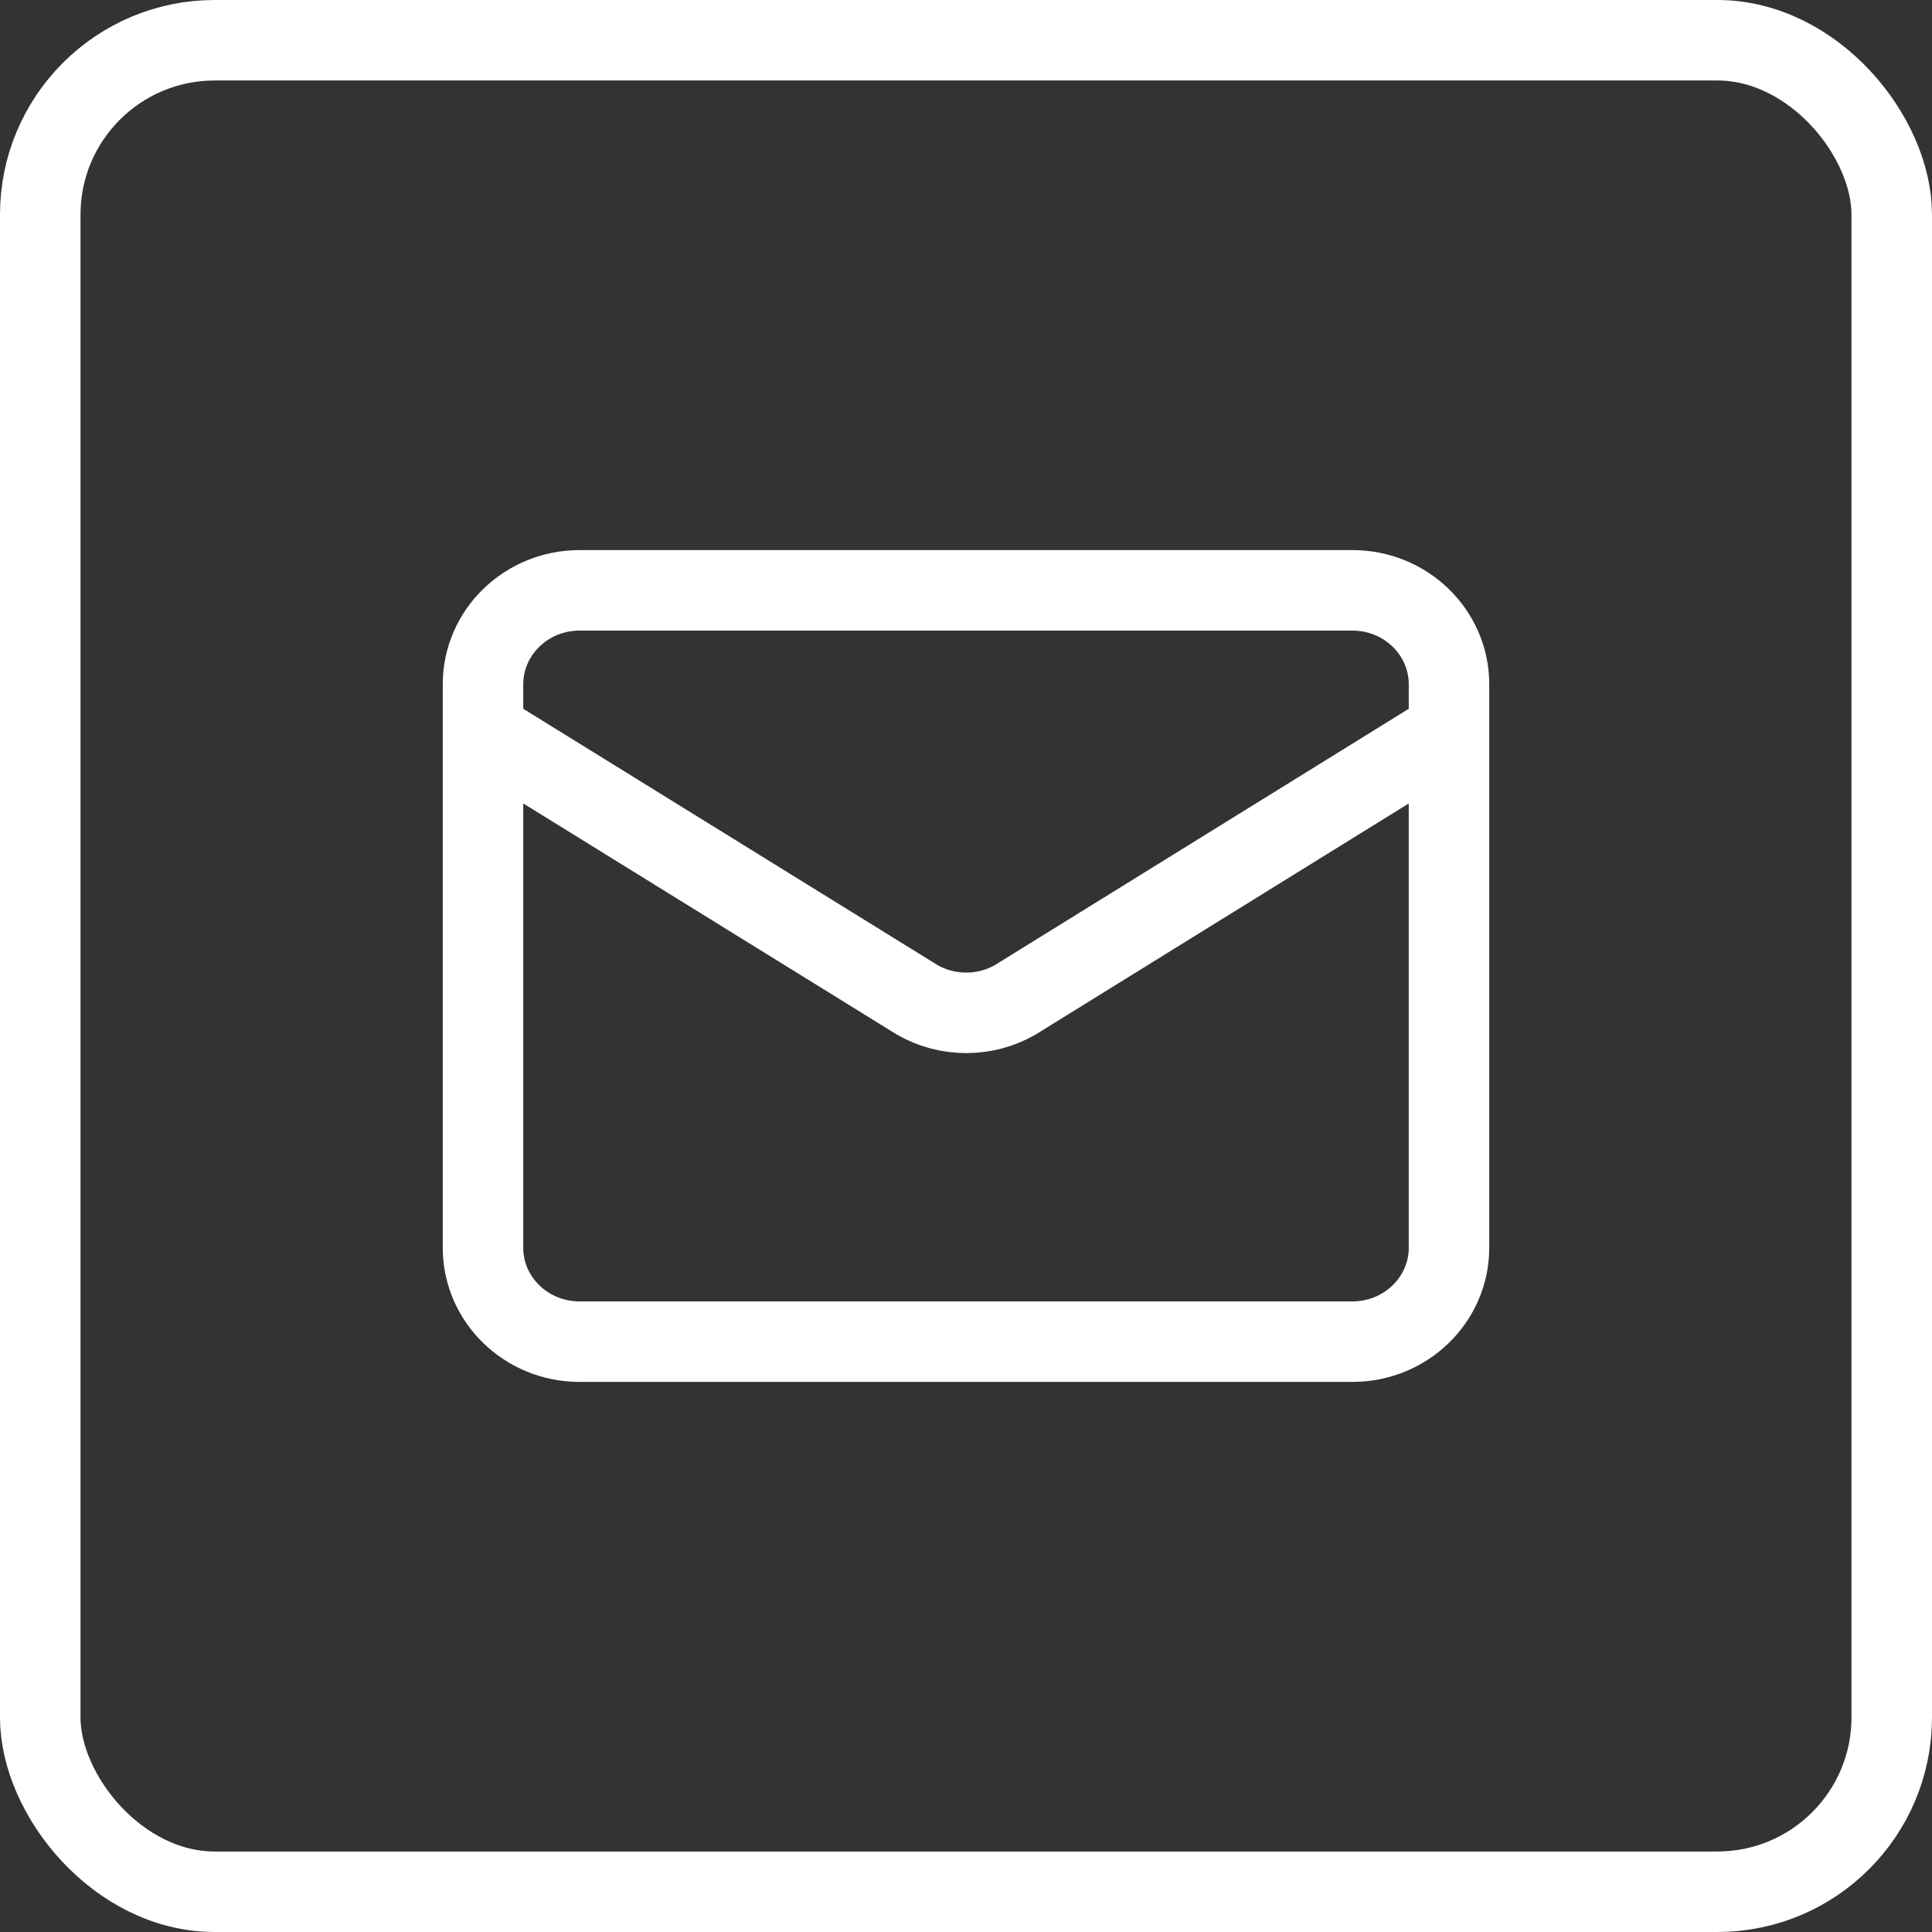
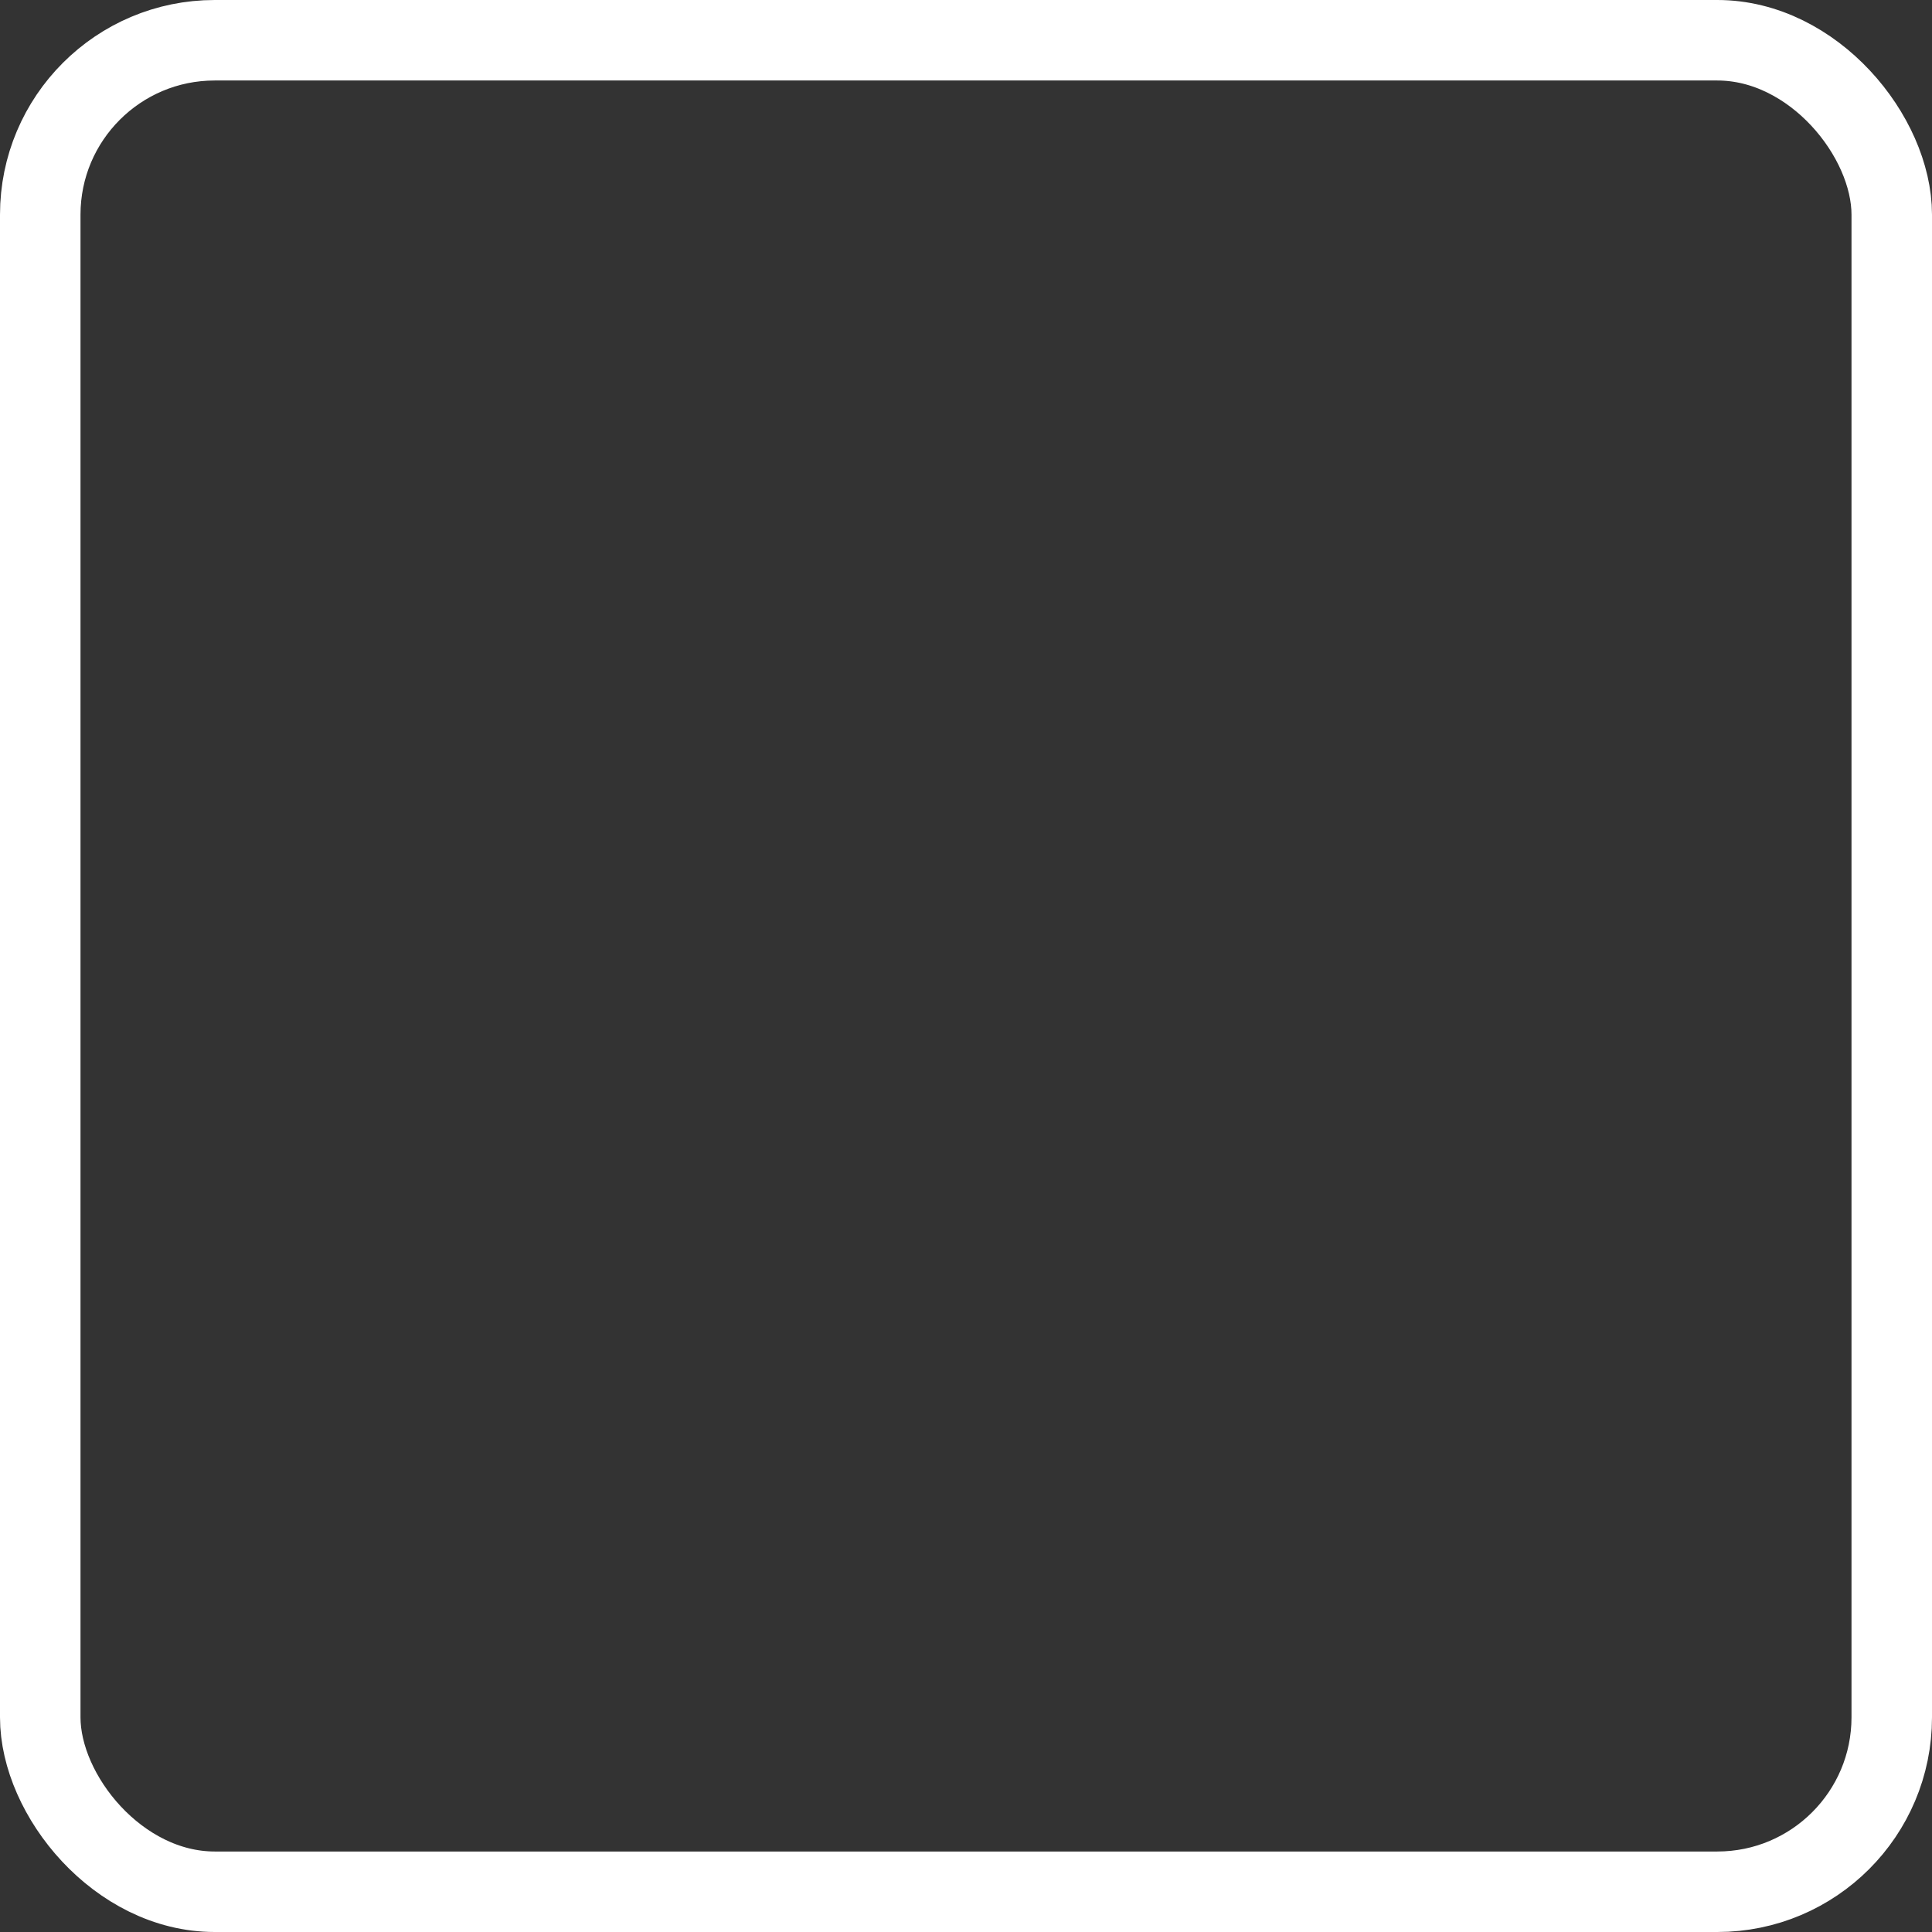
<svg xmlns="http://www.w3.org/2000/svg" width="36" height="36" viewBox="0 0 36 36" fill="none">
  <rect x="0" y="0" width="36" height="36" fill="#333333" stroke="none" />
  <rect x="0.75" y="0.75" width="34.5" height="34.5" rx="3.25" stroke="white" stroke-width="1.5" />
-   <path d="M27 13.625L18.908 18.636C18.634 18.791 18.322 18.873 18.004 18.873C17.686 18.873 17.375 18.791 17.1 18.636L9 13.625M10.8 11H25.2C26.194 11 27 11.784 27 12.75V23.25C27 24.216 26.194 25 25.2 25H10.8C9.806 25 9 24.216 9 23.25V12.75C9 11.784 9.806 11 10.8 11Z" stroke="white" stroke-width="1.5" stroke-linecap="round" stroke-linejoin="round" />
</svg>